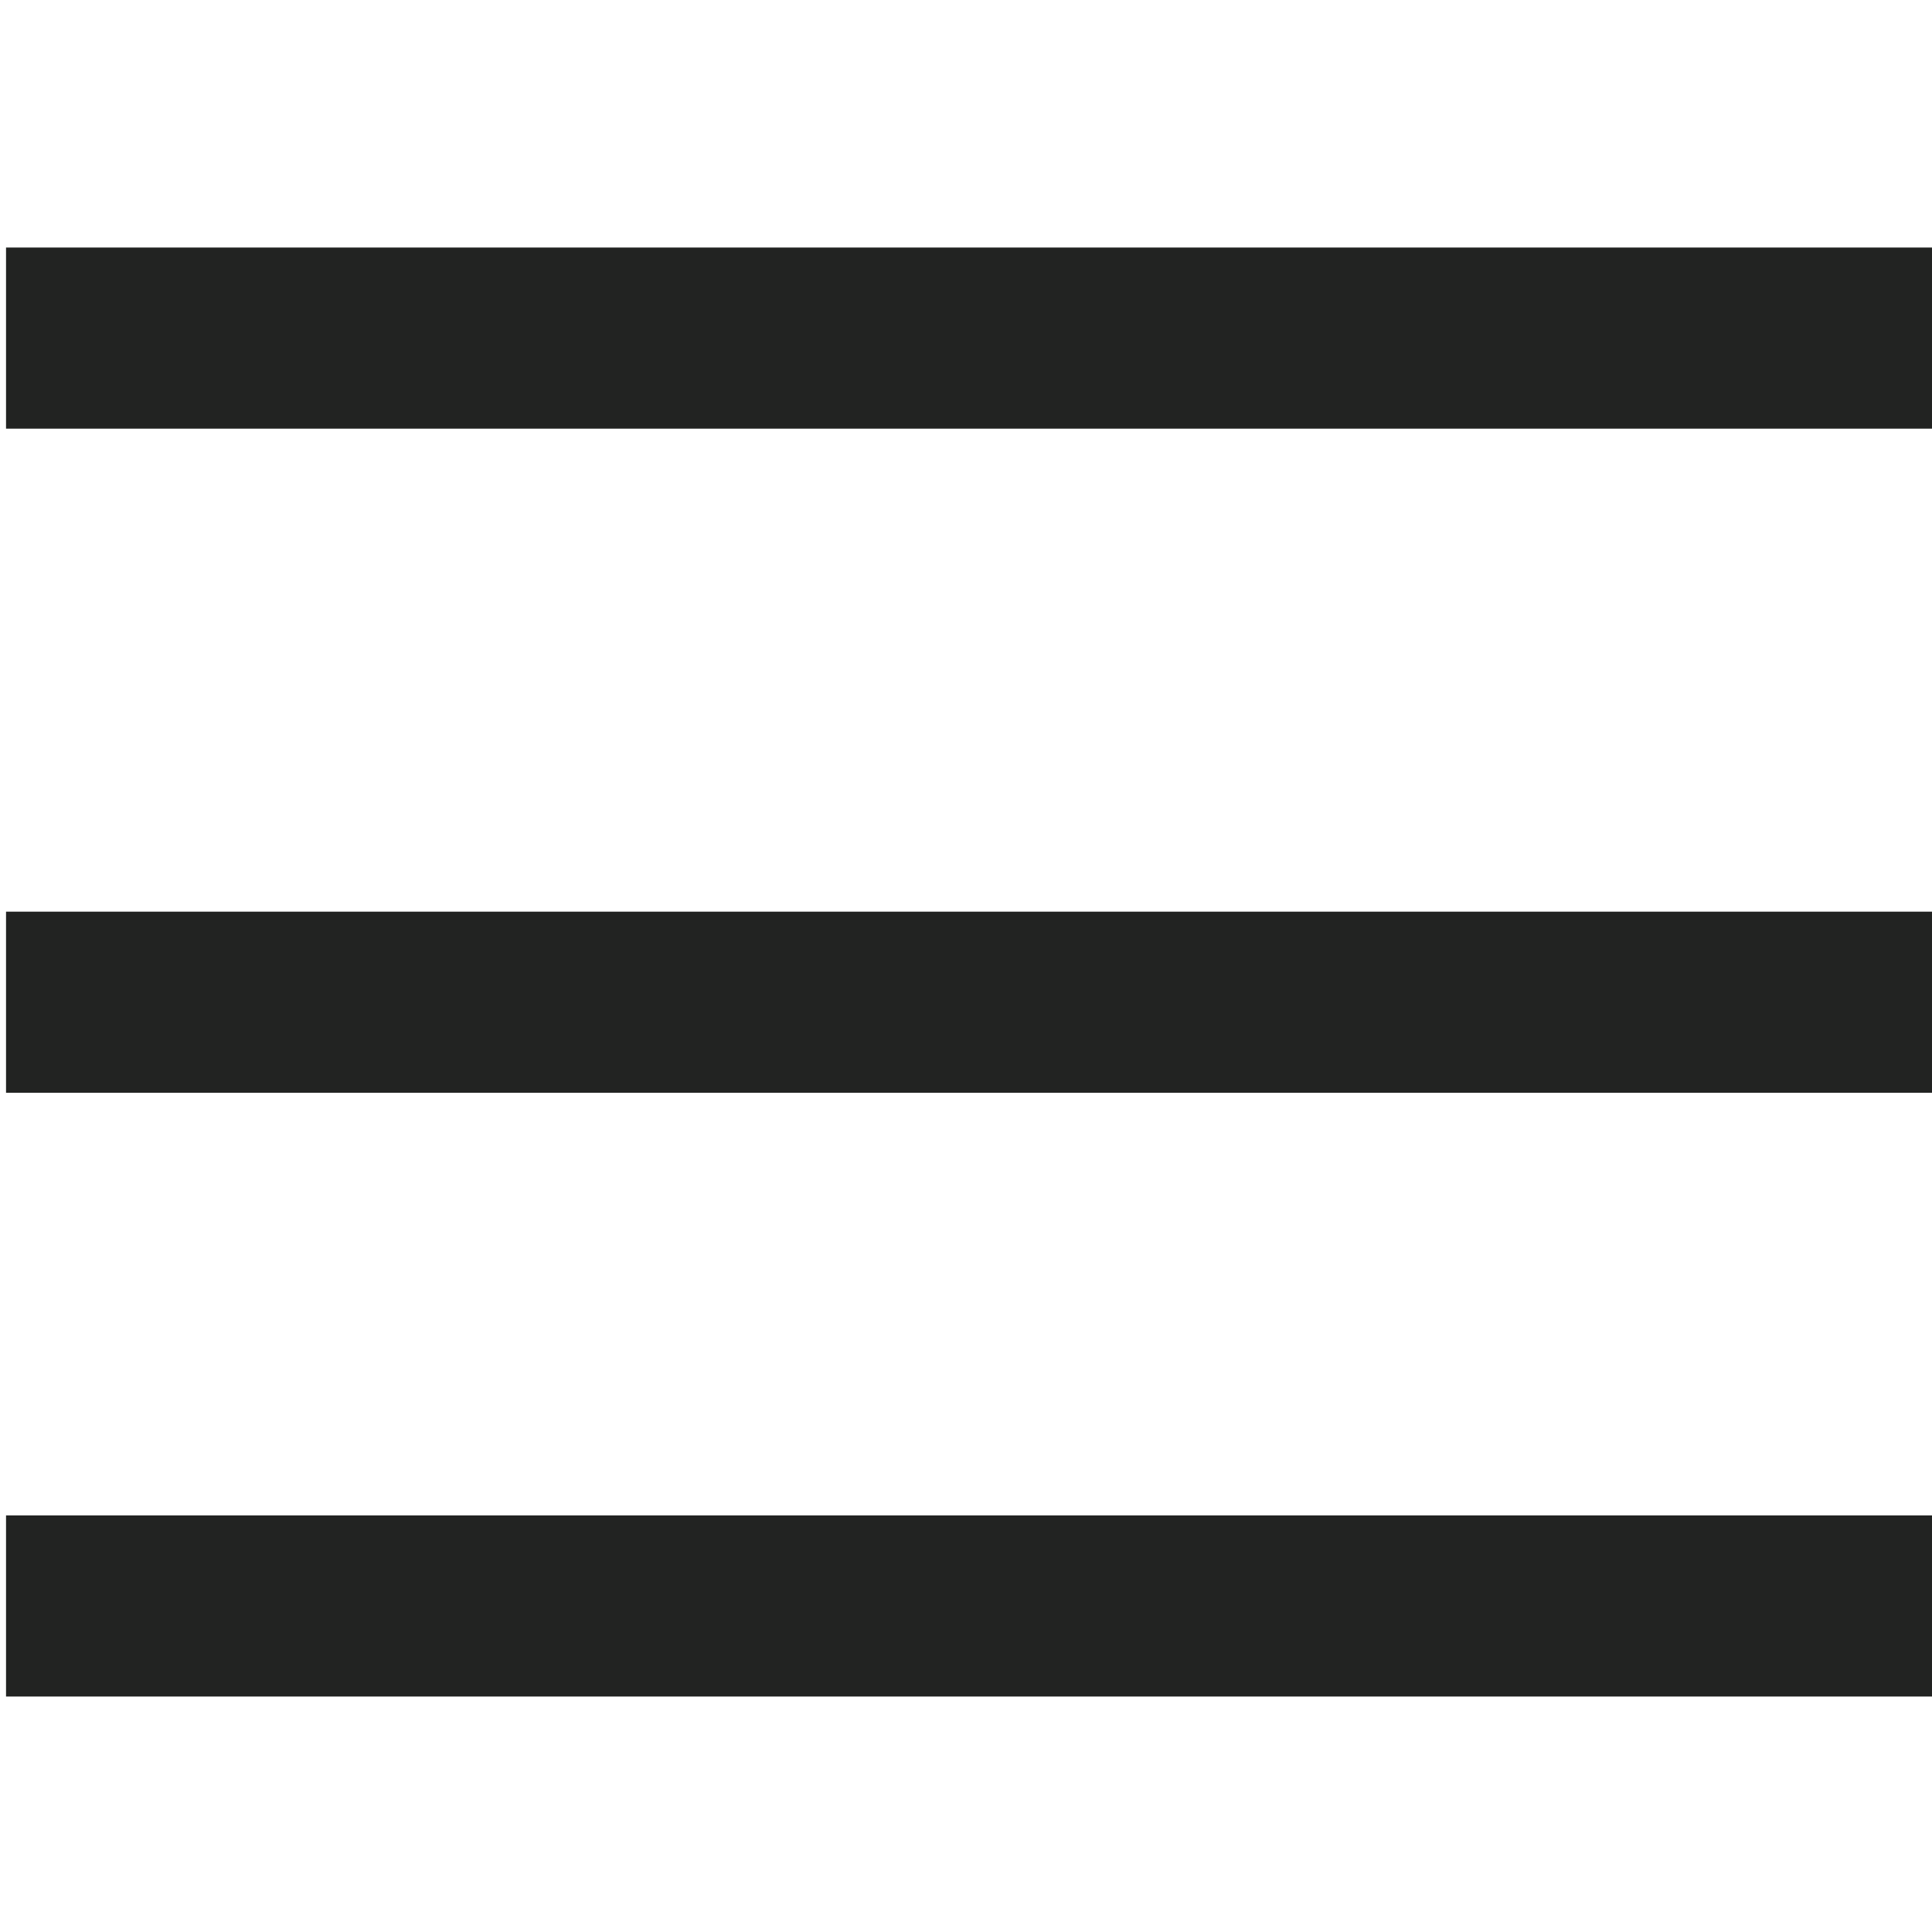
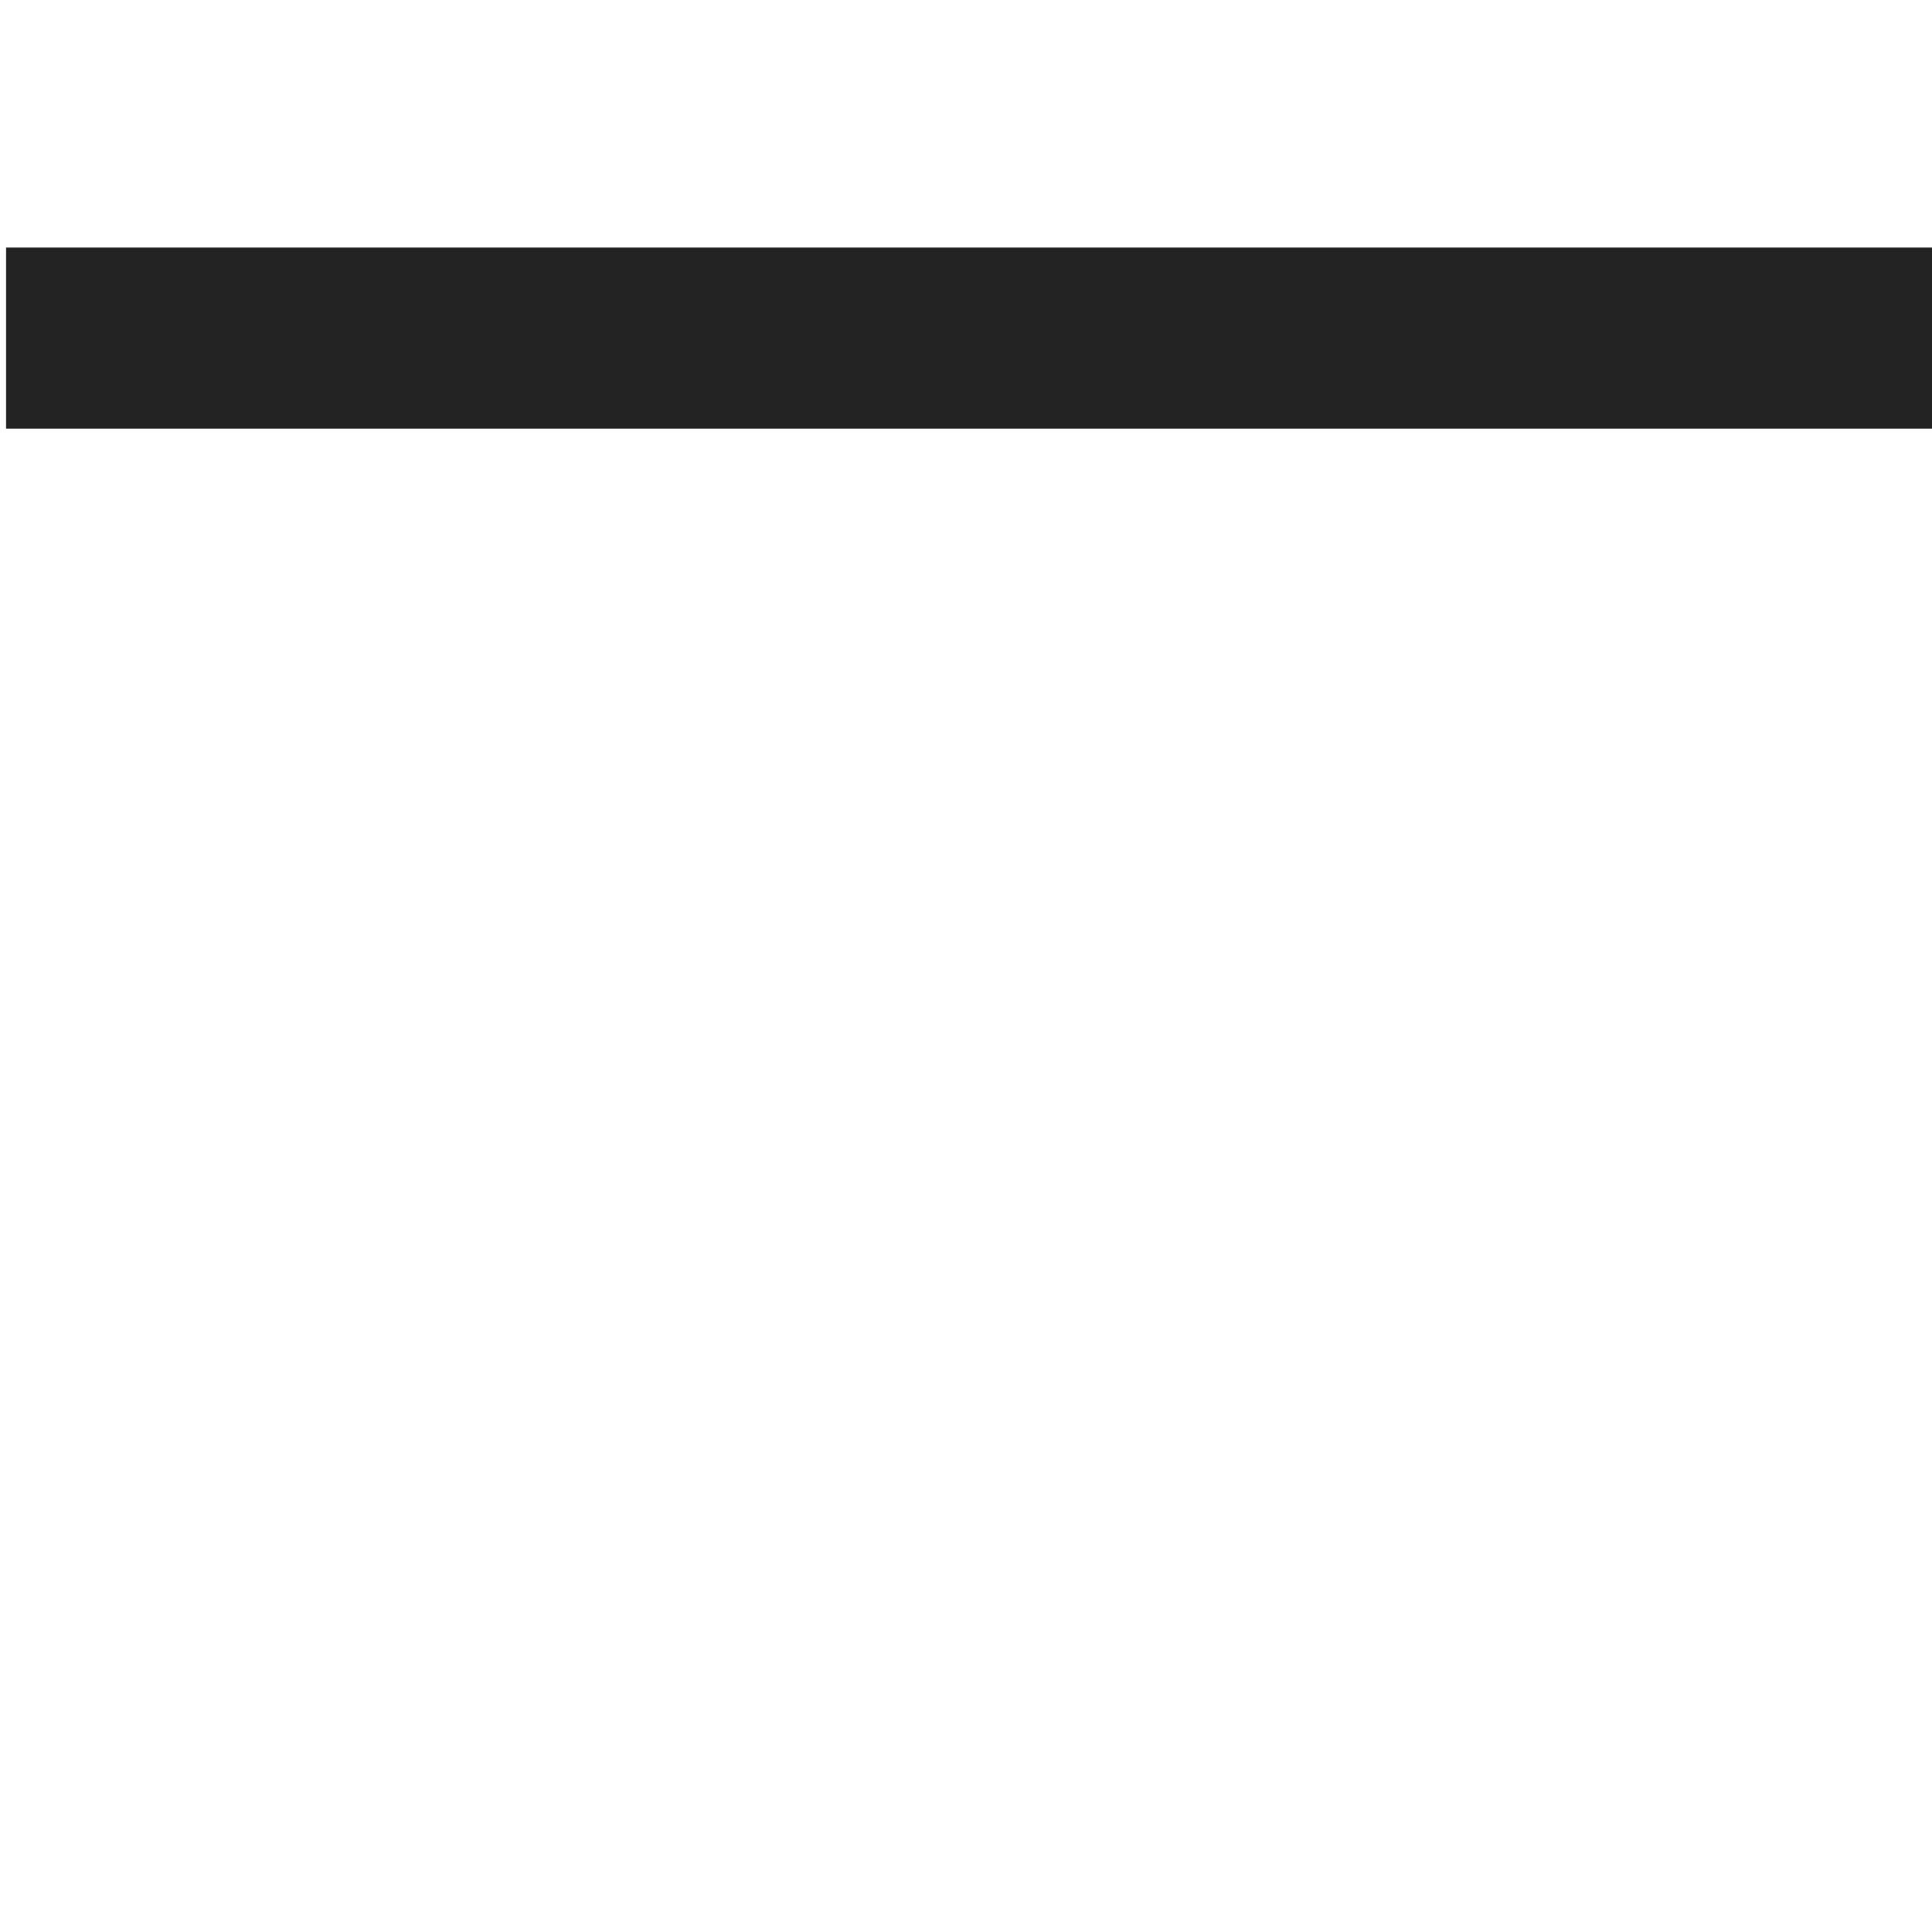
<svg xmlns="http://www.w3.org/2000/svg" version="1.1" id="Livello_1" x="0px" y="0px" viewBox="0 0 32 32" style="enable-background:new 0 0 32 32;" xml:space="preserve">
  <style type="text/css">
	.st0{fill:none;stroke:#222322;stroke-width:3;}
</style>
  <g id="Raggruppa_3" transform="translate(-1194.5 -52)">
    <line id="Linea_1" class="st0" x1="1194.6" y1="57.6" x2="1226.6" y2="57.6" />
-     <line id="Linea_2" class="st0" x1="1194.6" y1="68.6" x2="1226.6" y2="68.6" />
-     <line id="Linea_3" class="st0" x1="1194.6" y1="78.6" x2="1226.6" y2="78.6" />
  </g>
</svg>